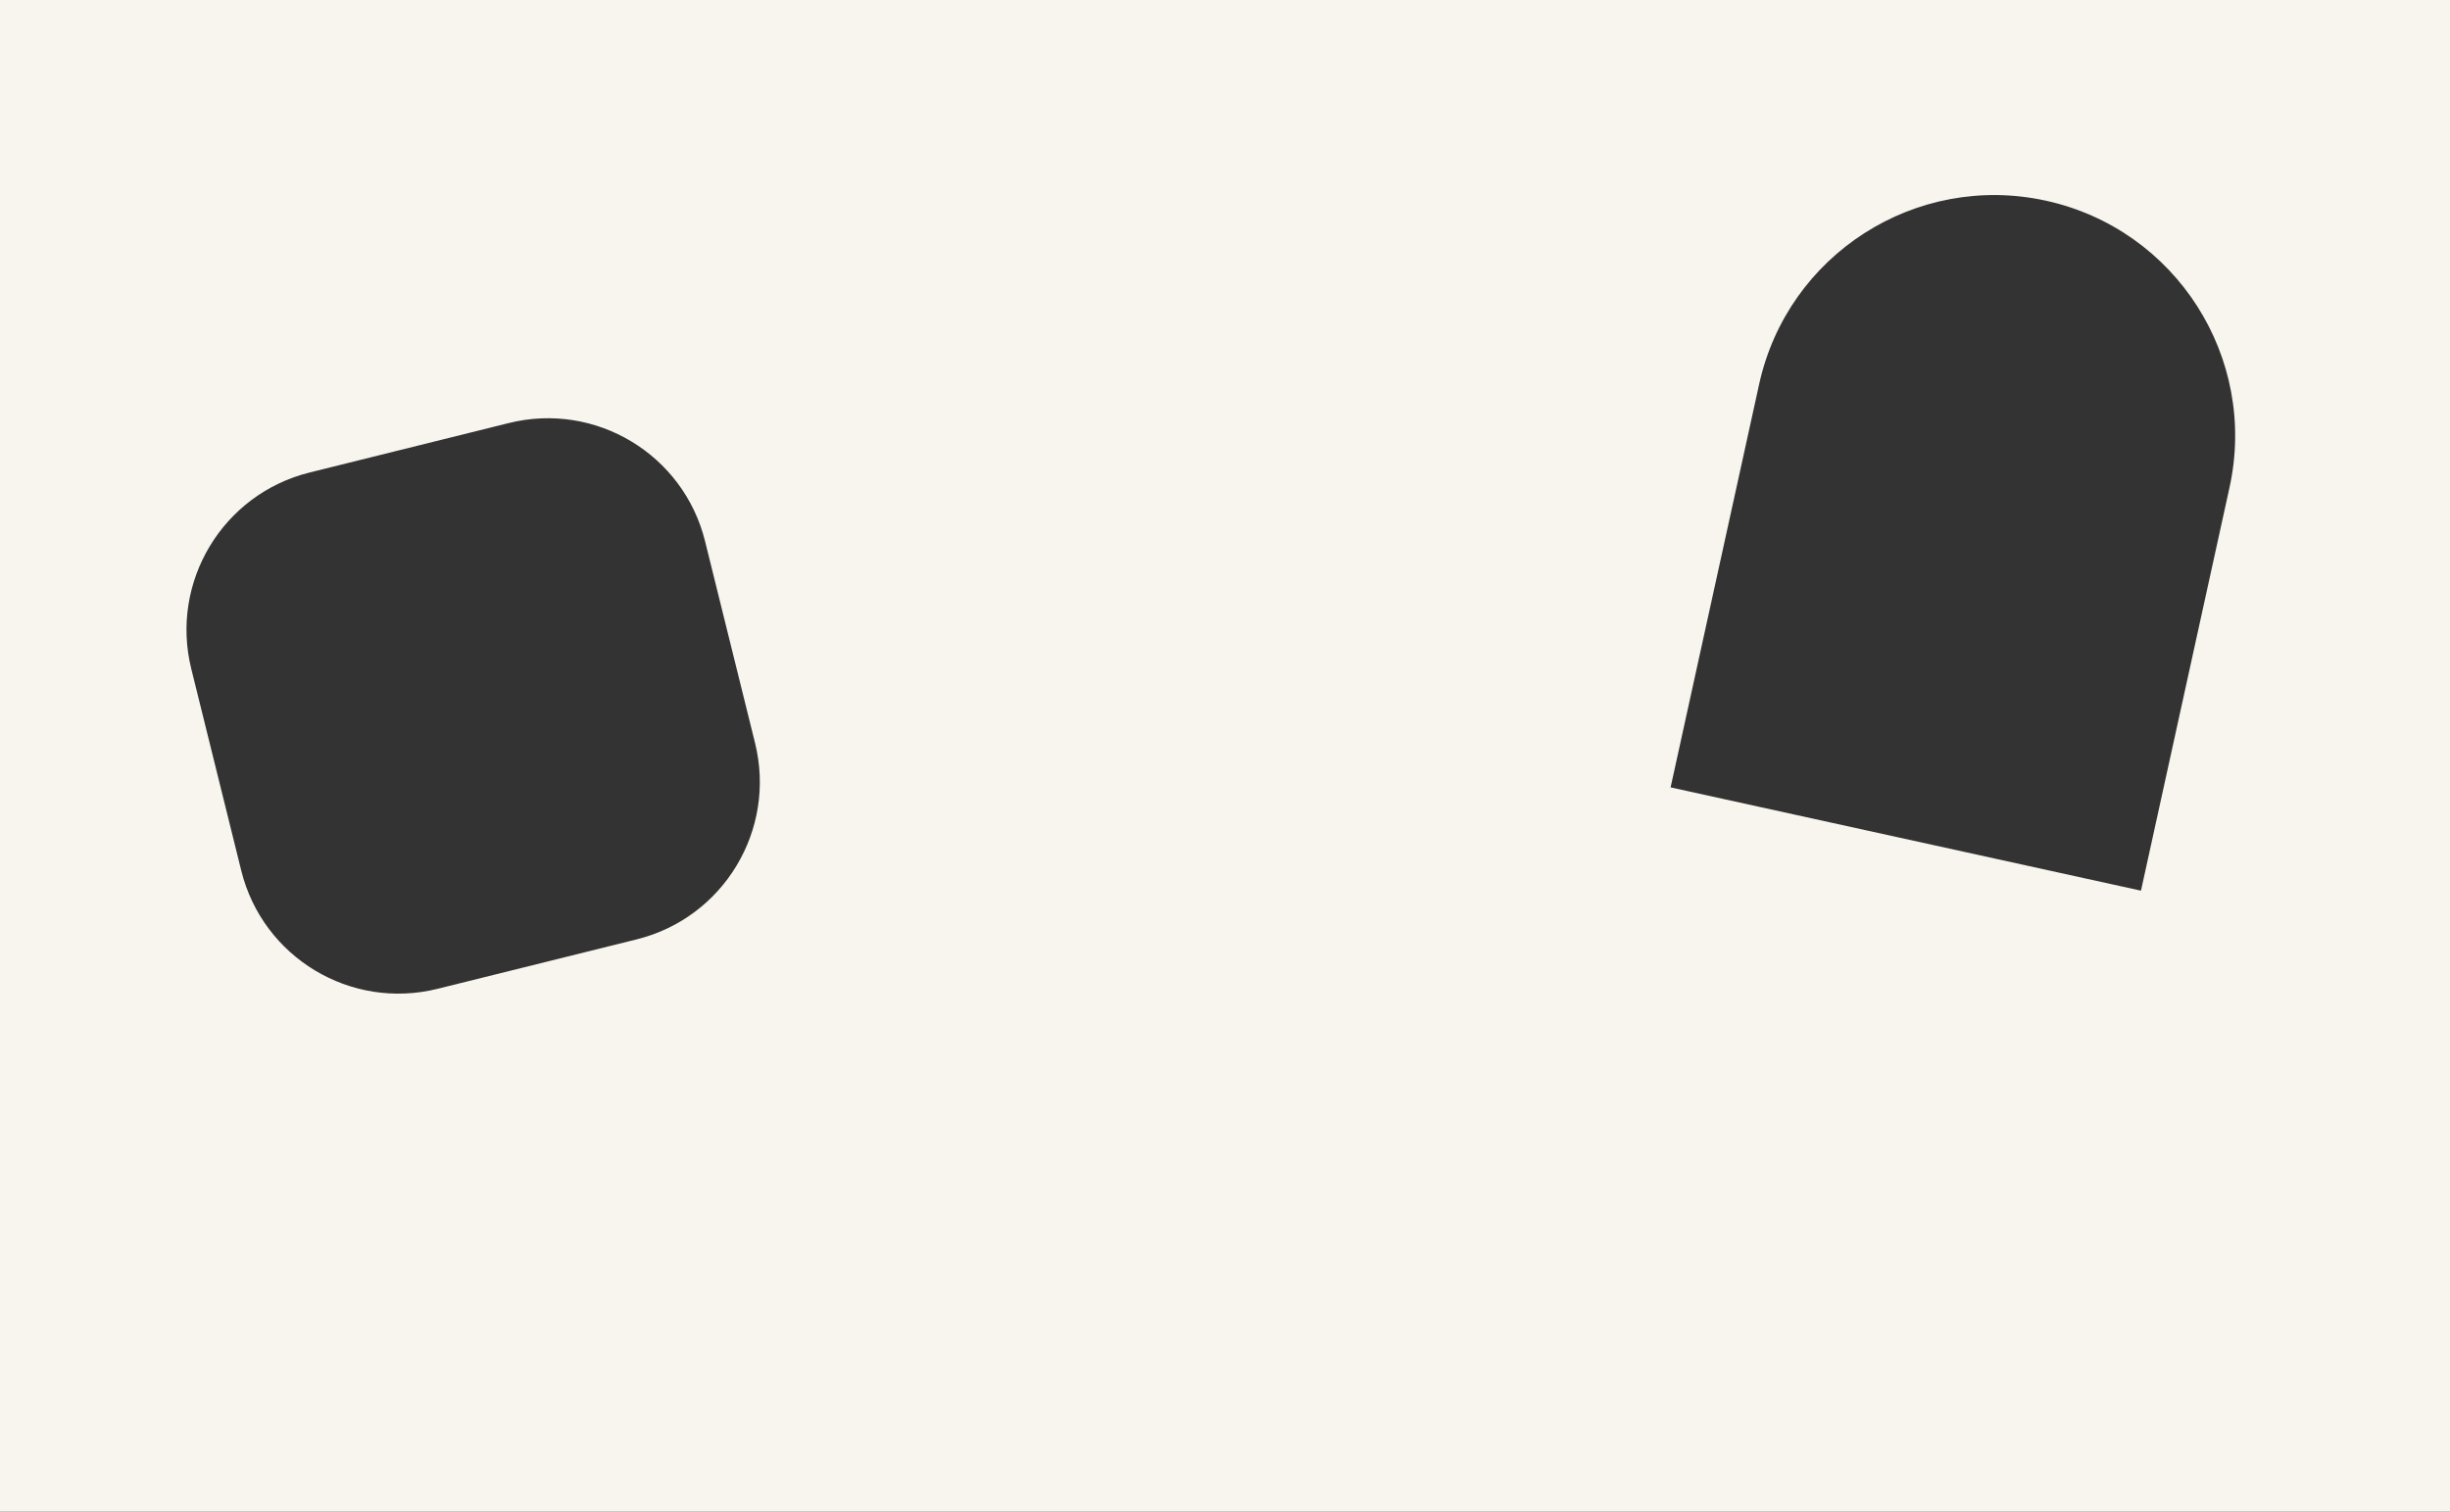
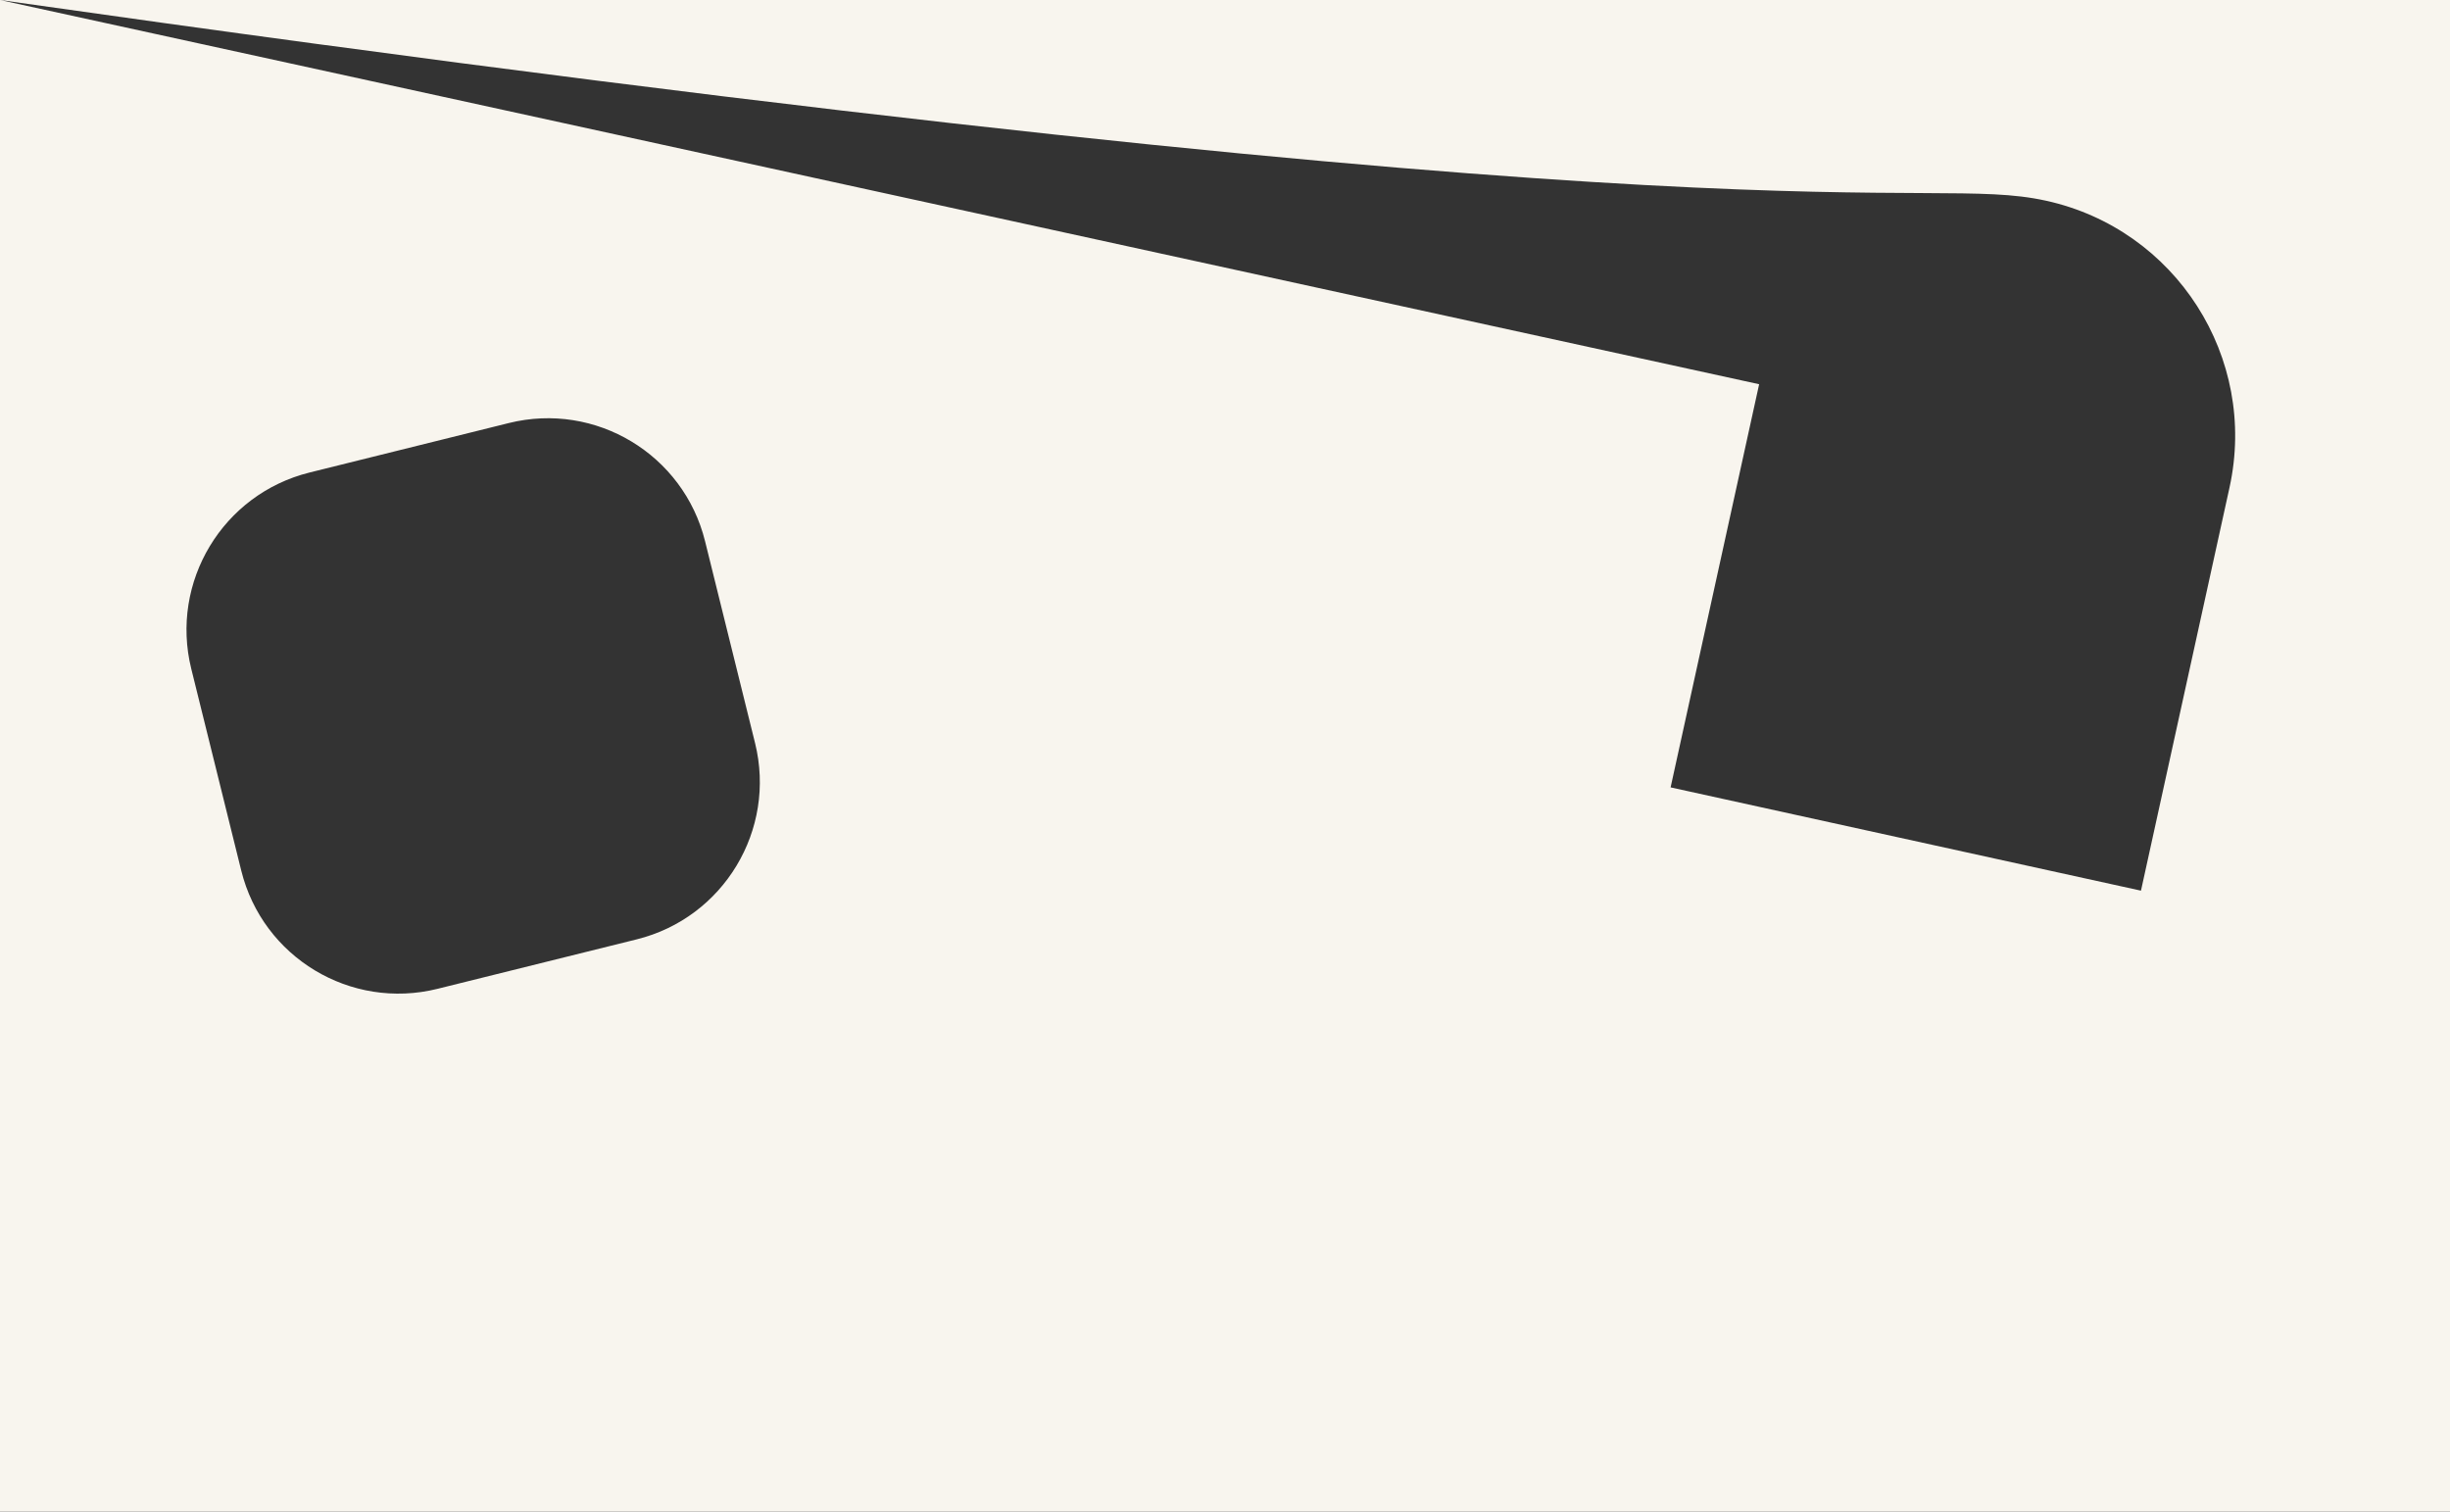
<svg xmlns="http://www.w3.org/2000/svg" width="1512" height="933" viewBox="0 0 1512 933" fill="none">
  <rect x="0" y="0" width="1512" height="933" fill="#333333" stroke="none" />
-   <path fill-rule="evenodd" clip-rule="evenodd" d="M0 0H1512V933H0V0ZM1085.64 237.145C1103.24 156.983 1182.49 106.27 1262.66 123.872C1342.82 141.474 1393.53 220.727 1375.93 300.889L1321.29 549.714L1031 485.97L1085.64 237.145ZM191.053 291.637C137.452 304.946 104.764 359.194 118.043 412.803L148.889 537.337C162.167 590.945 216.383 623.614 269.984 610.304L392.965 579.767C446.566 566.457 479.254 512.209 465.975 458.601L435.129 334.067C421.851 280.458 367.635 247.79 314.034 261.099L191.053 291.637Z" fill="#F8F5EE" />
+   <path fill-rule="evenodd" clip-rule="evenodd" d="M0 0H1512V933H0V0ZC1103.24 156.983 1182.49 106.27 1262.66 123.872C1342.82 141.474 1393.53 220.727 1375.93 300.889L1321.29 549.714L1031 485.97L1085.64 237.145ZM191.053 291.637C137.452 304.946 104.764 359.194 118.043 412.803L148.889 537.337C162.167 590.945 216.383 623.614 269.984 610.304L392.965 579.767C446.566 566.457 479.254 512.209 465.975 458.601L435.129 334.067C421.851 280.458 367.635 247.79 314.034 261.099L191.053 291.637Z" fill="#F8F5EE" />
</svg>